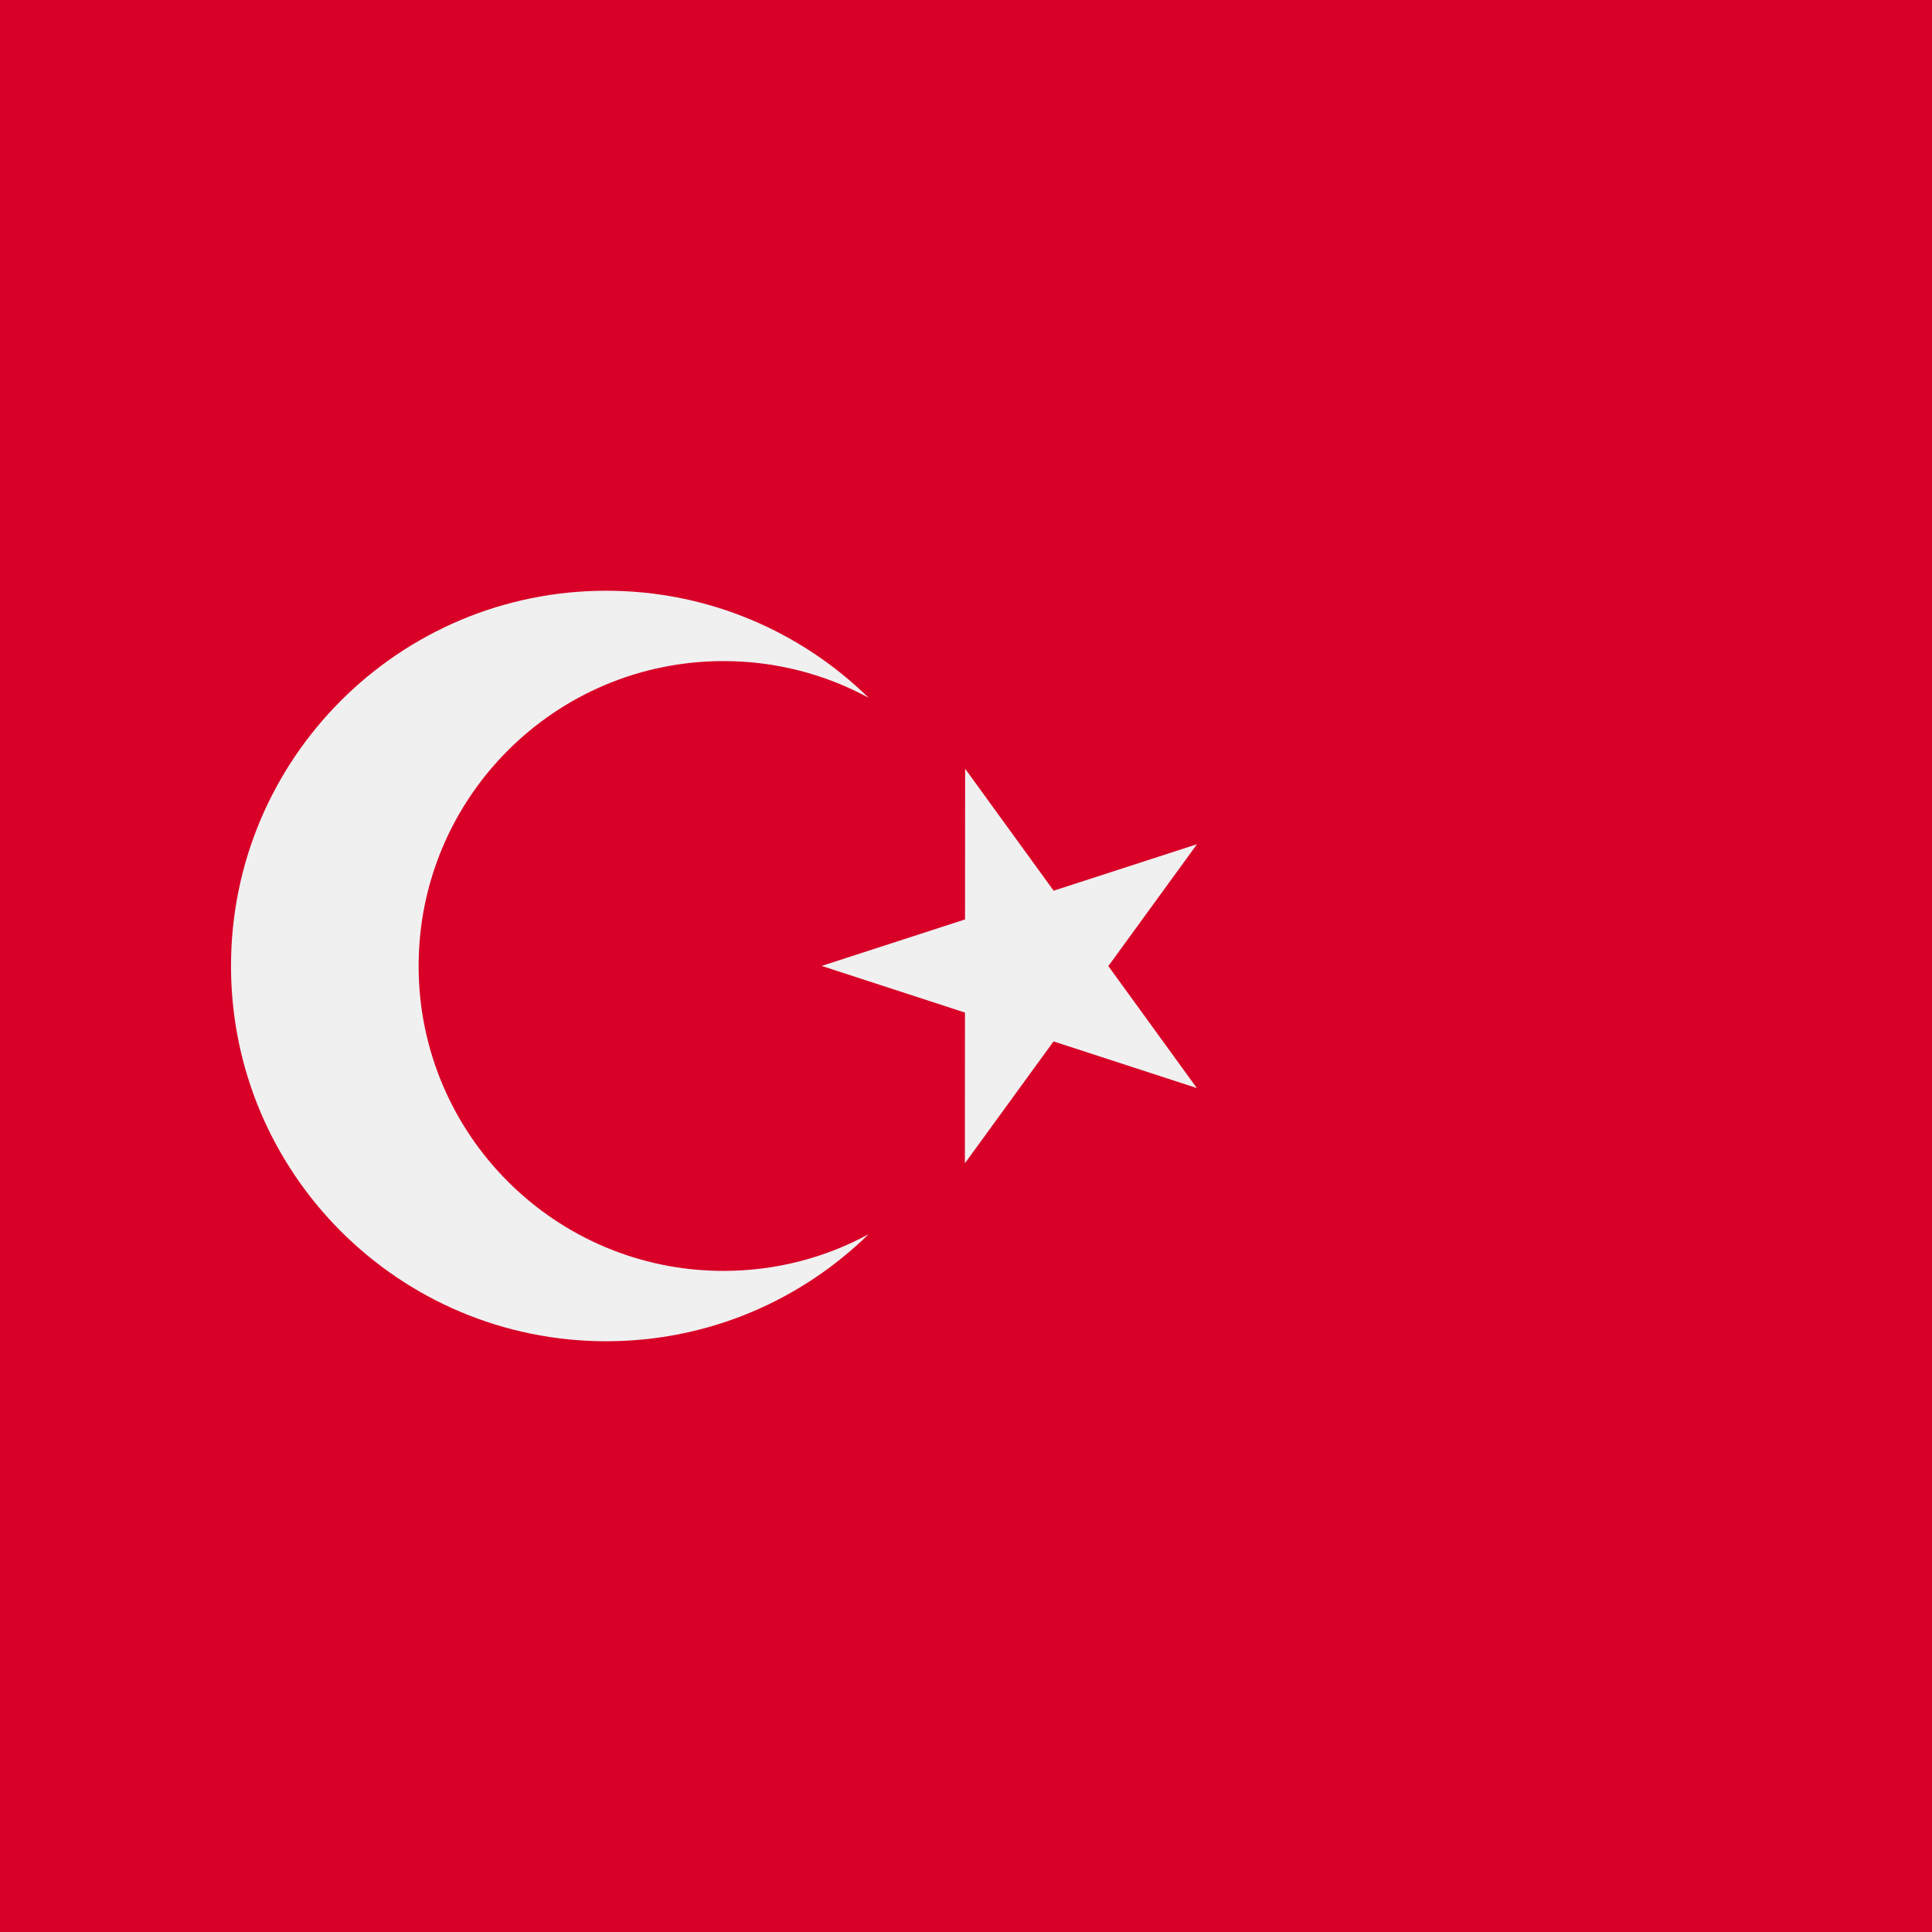
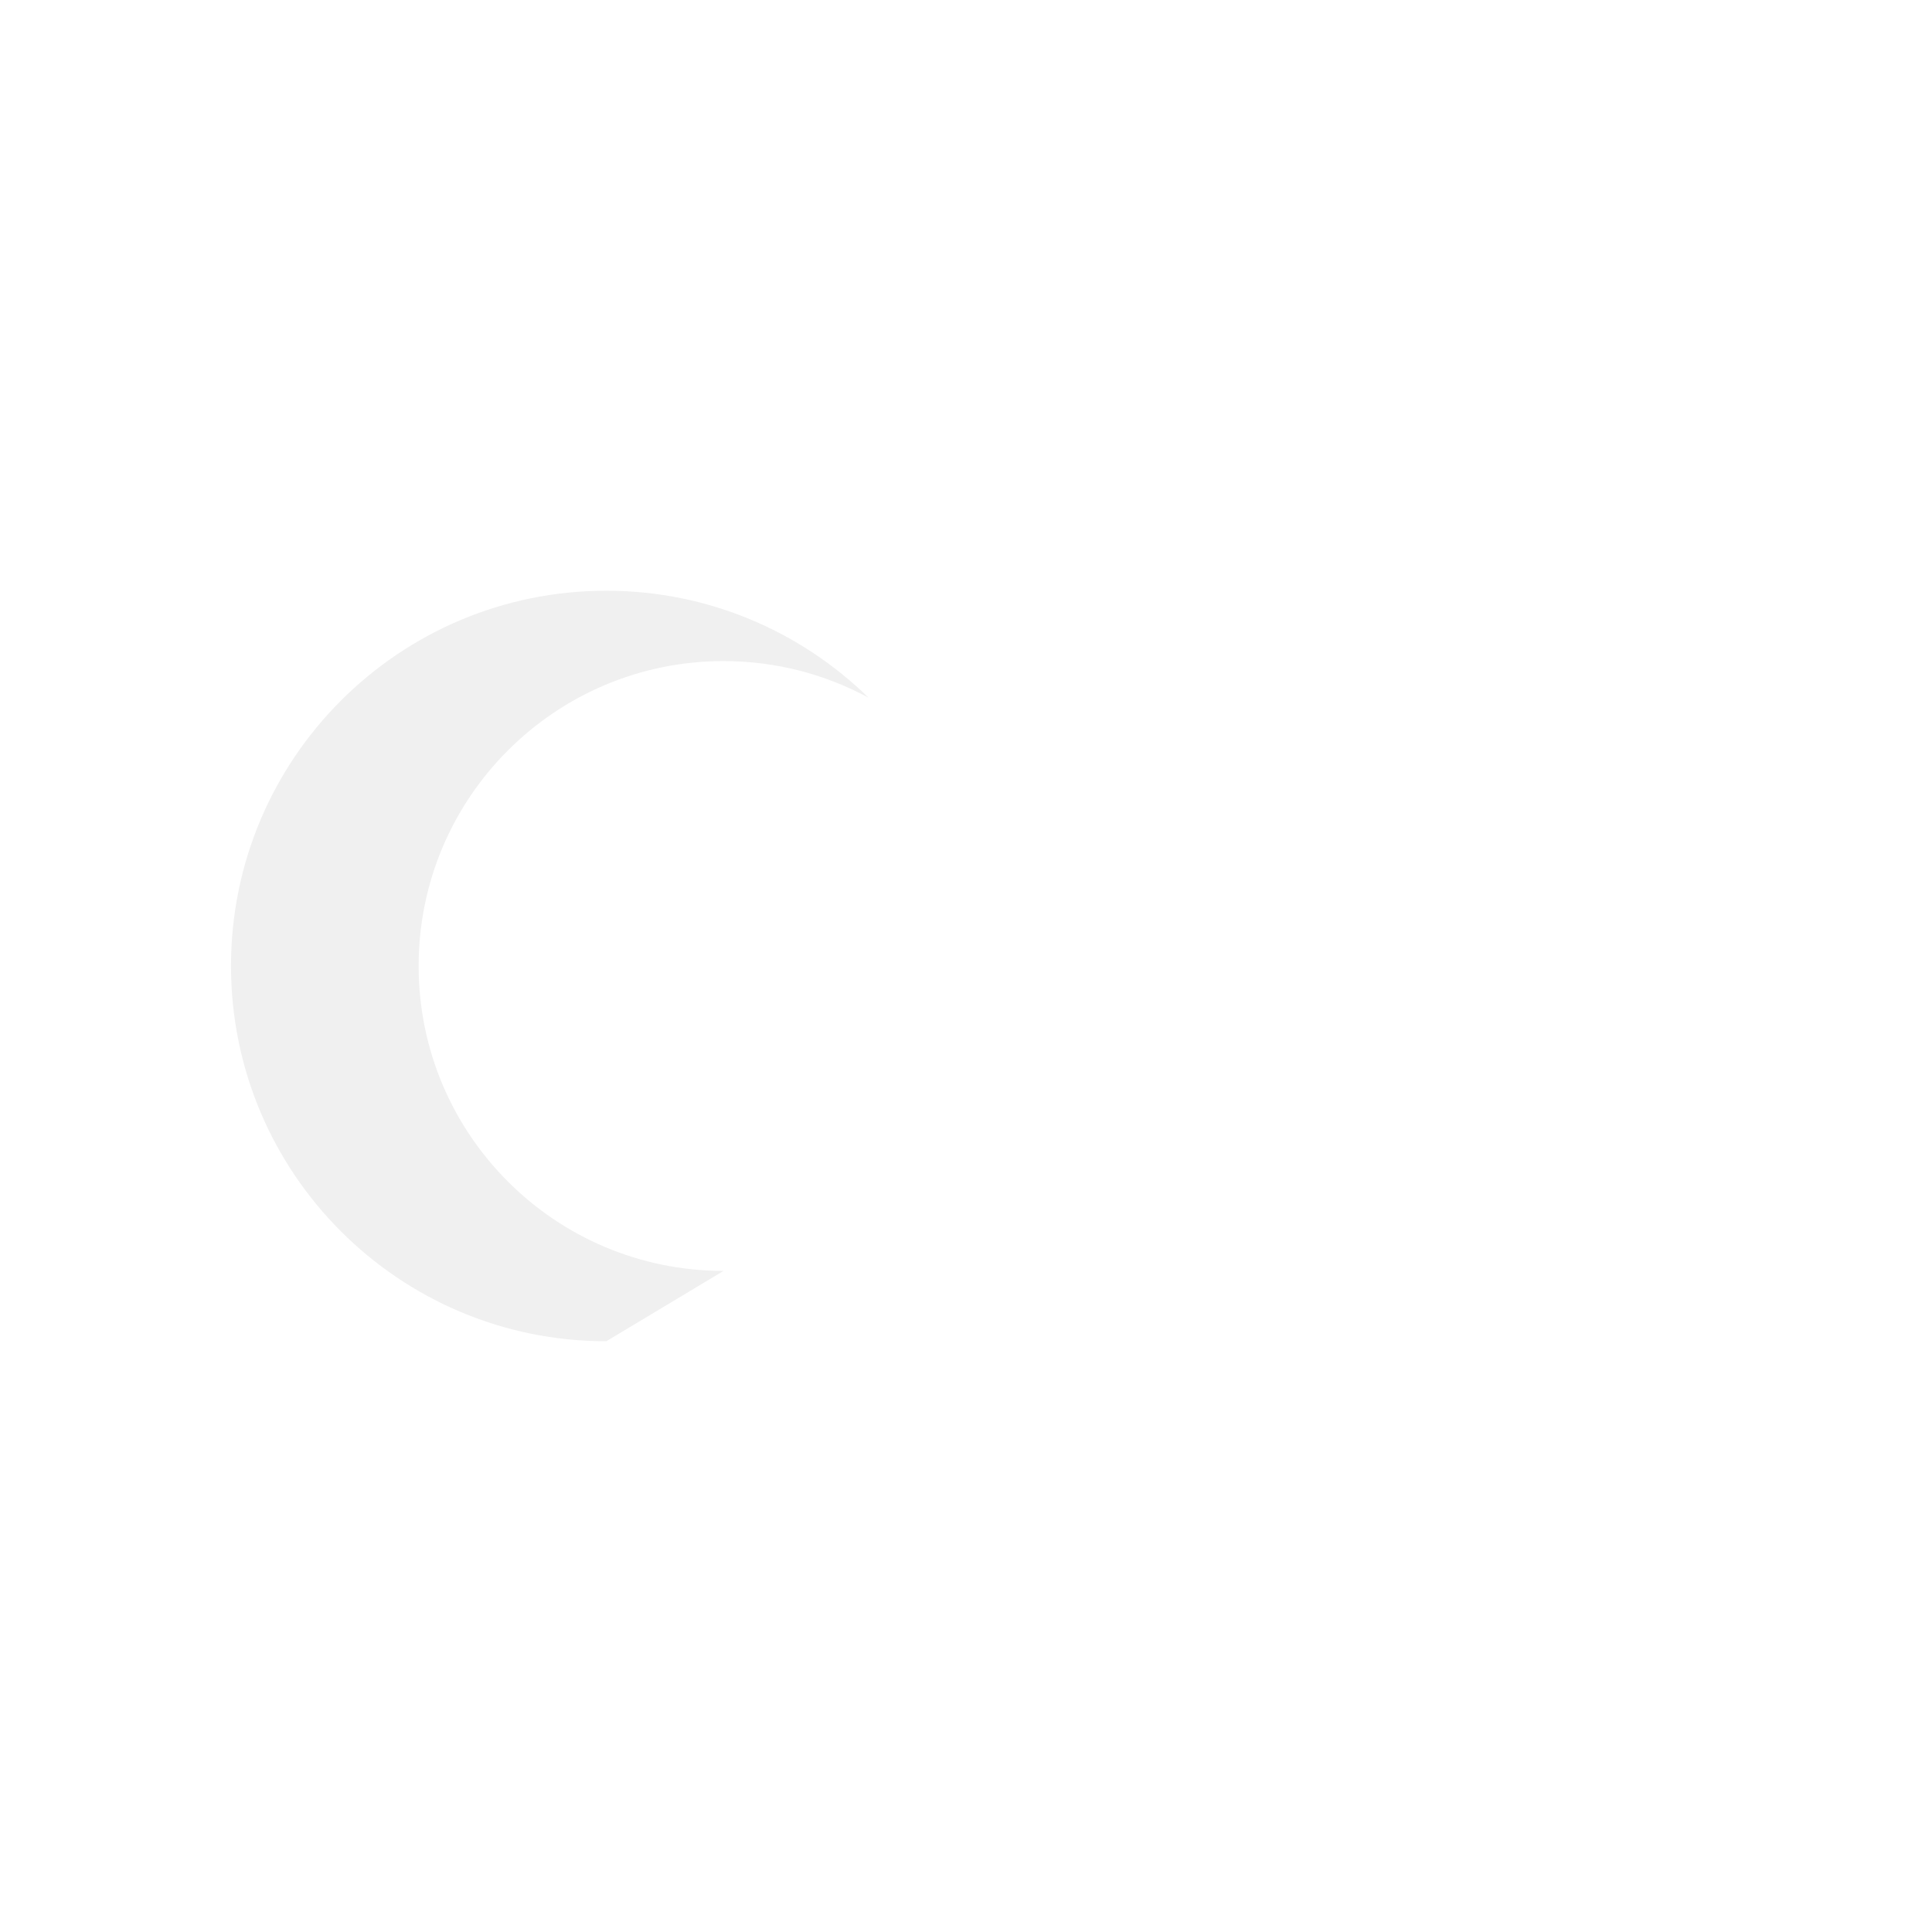
<svg xmlns="http://www.w3.org/2000/svg" version="1.1" width="512" height="512" x="0" y="0" viewBox="0 0 512 512" style="enable-background:new 0 0 512 512" xml:space="preserve" class="">
  <g>
-     <path d="M0 0h512v512H0z" style="" fill="#d80027" data-original="#d80027" class="" />
-     <path d="m255.767 203.717 23.459 32.326 37.991-12.319-23.495 32.299 23.456 32.326-37.979-12.364-23.495 32.298.024-39.939-37.979-12.366 37.993-12.319z" style="" fill="#f0f0f0" data-original="#f0f0f0" class="" />
-     <path d="M191.744 336.802c-44.626 0-80.803-36.176-80.803-80.803s36.176-80.803 80.803-80.803c13.914 0 27.006 3.518 38.437 9.711-17.931-17.535-42.454-28.358-69.514-28.358-54.924 0-99.449 44.525-99.449 99.449s44.525 99.449 99.449 99.449c27.06 0 51.583-10.823 69.514-28.358-11.431 6.194-24.523 9.713-38.437 9.713z" style="" fill="#f0f0f0" data-original="#f0f0f0" class="" />
+     <path d="M191.744 336.802c-44.626 0-80.803-36.176-80.803-80.803s36.176-80.803 80.803-80.803c13.914 0 27.006 3.518 38.437 9.711-17.931-17.535-42.454-28.358-69.514-28.358-54.924 0-99.449 44.525-99.449 99.449s44.525 99.449 99.449 99.449z" style="" fill="#f0f0f0" data-original="#f0f0f0" class="" />
  </g>
</svg>